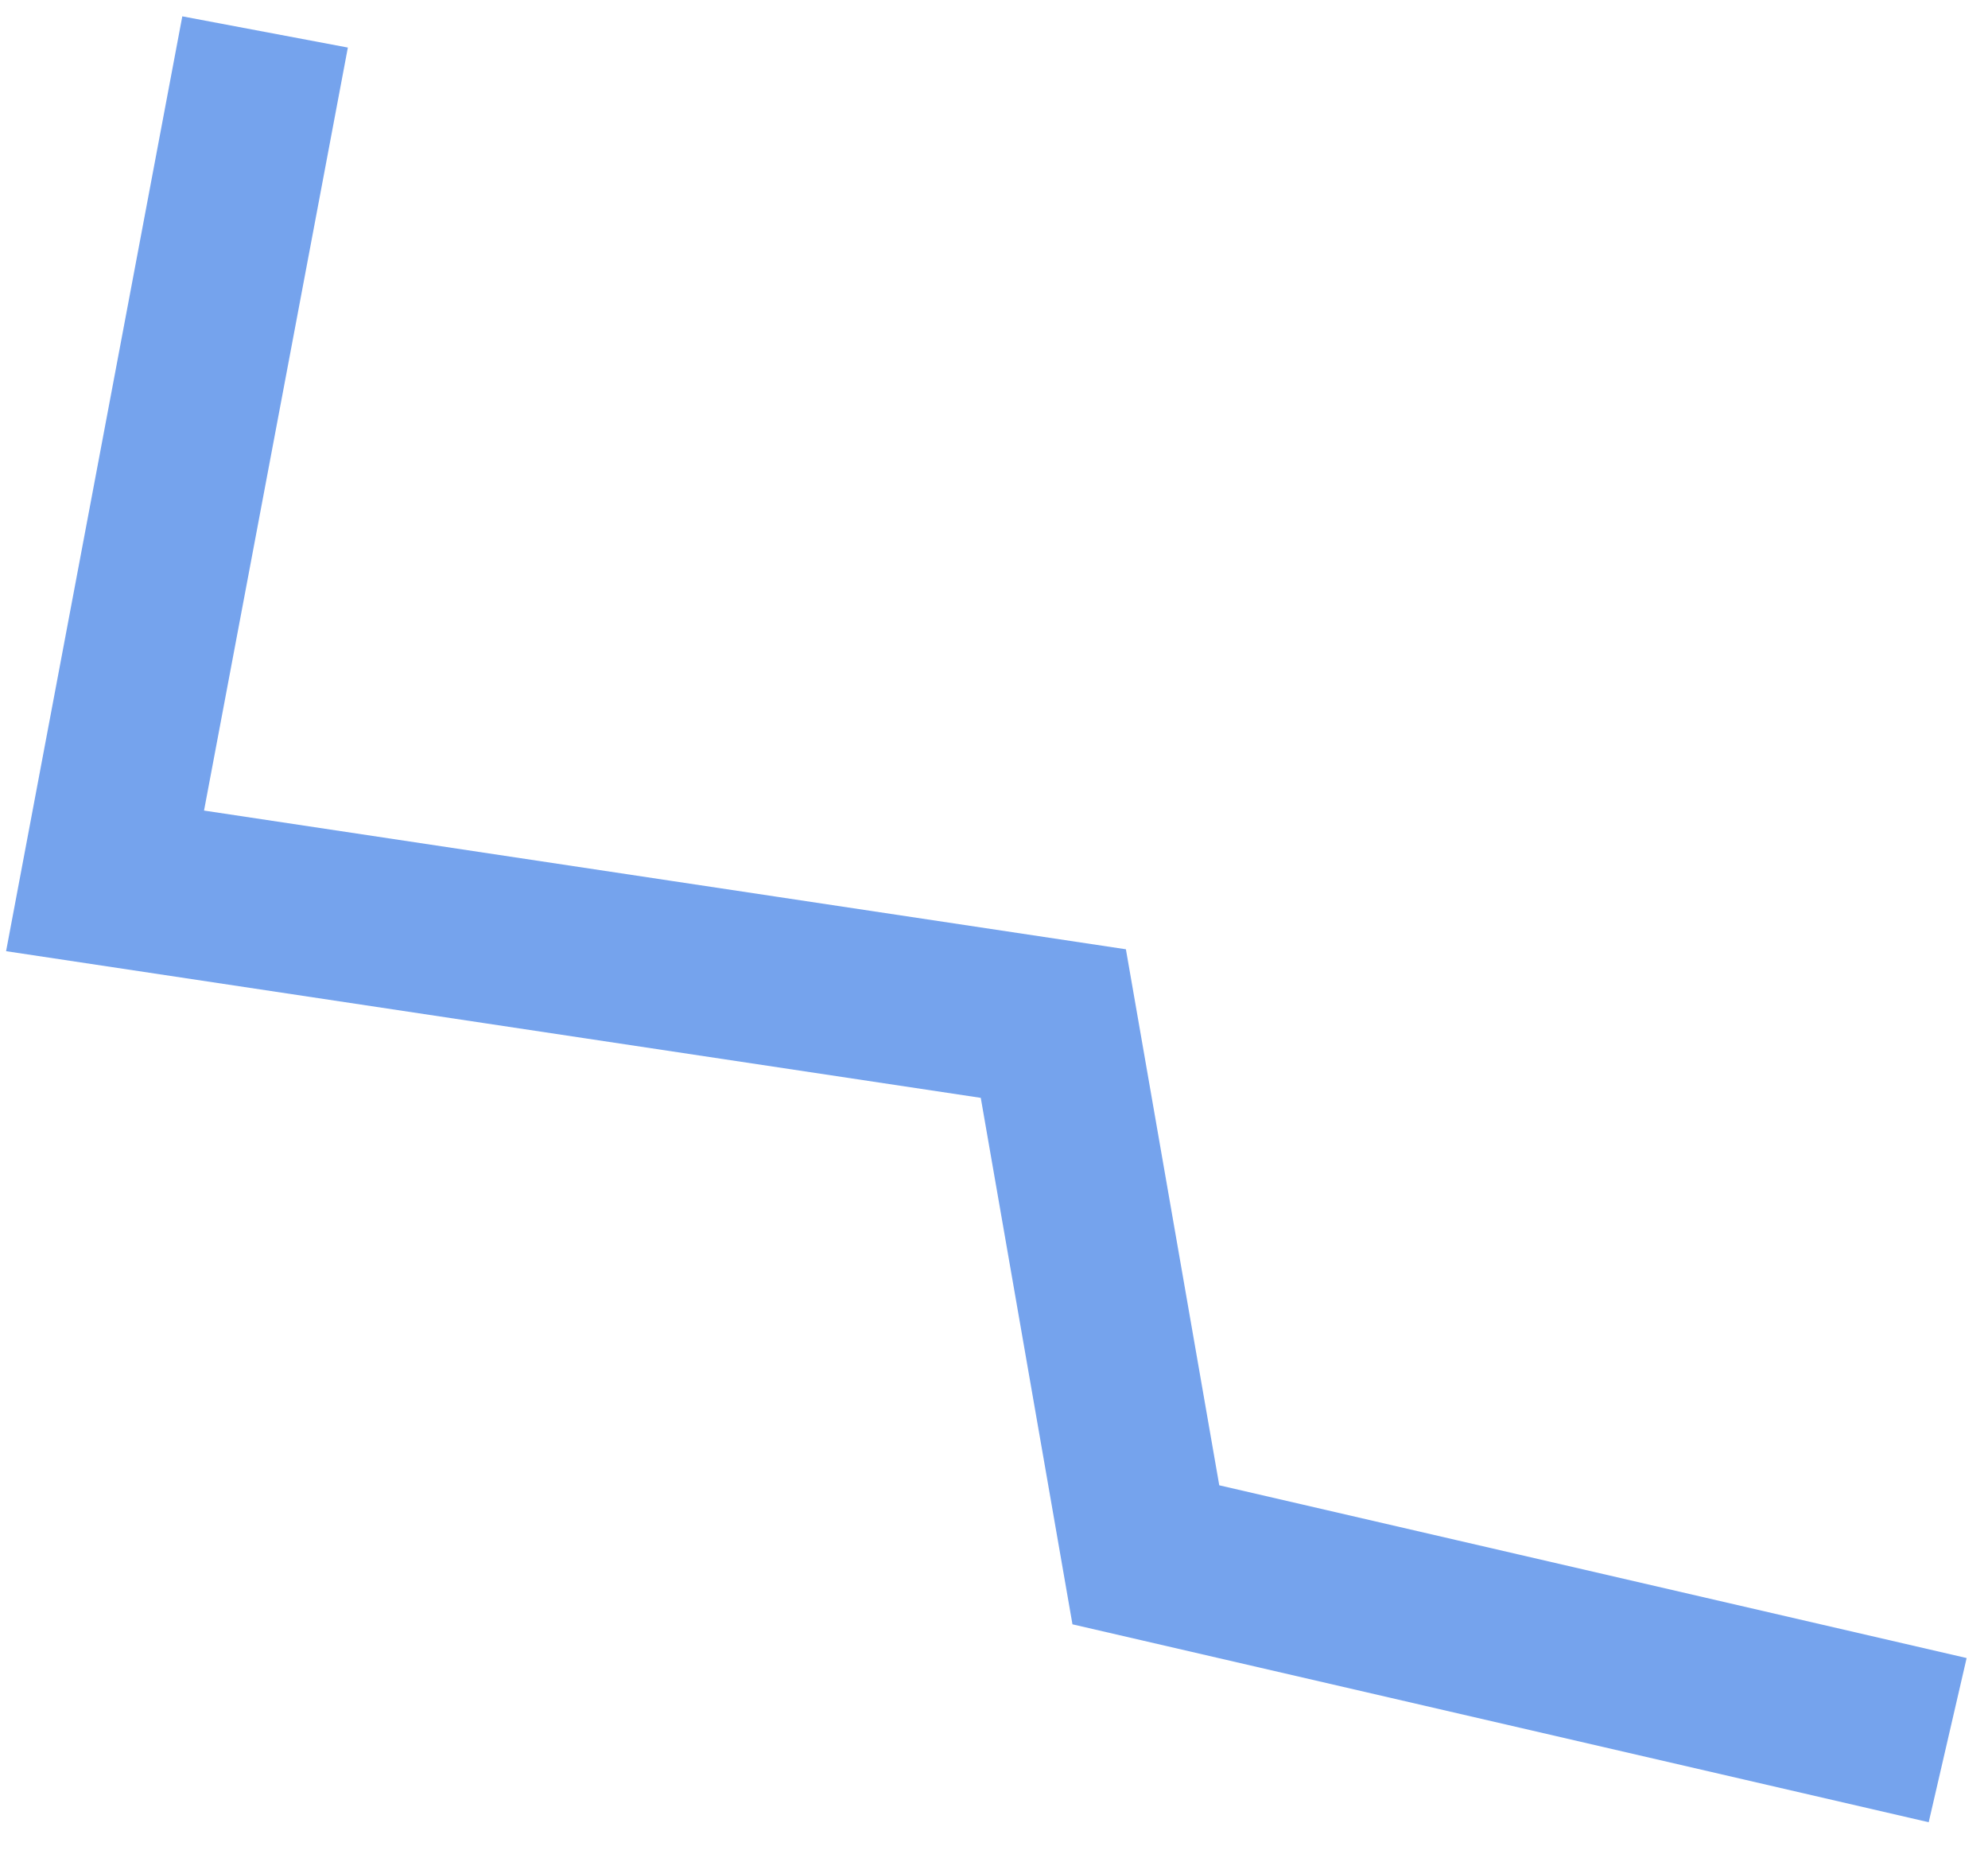
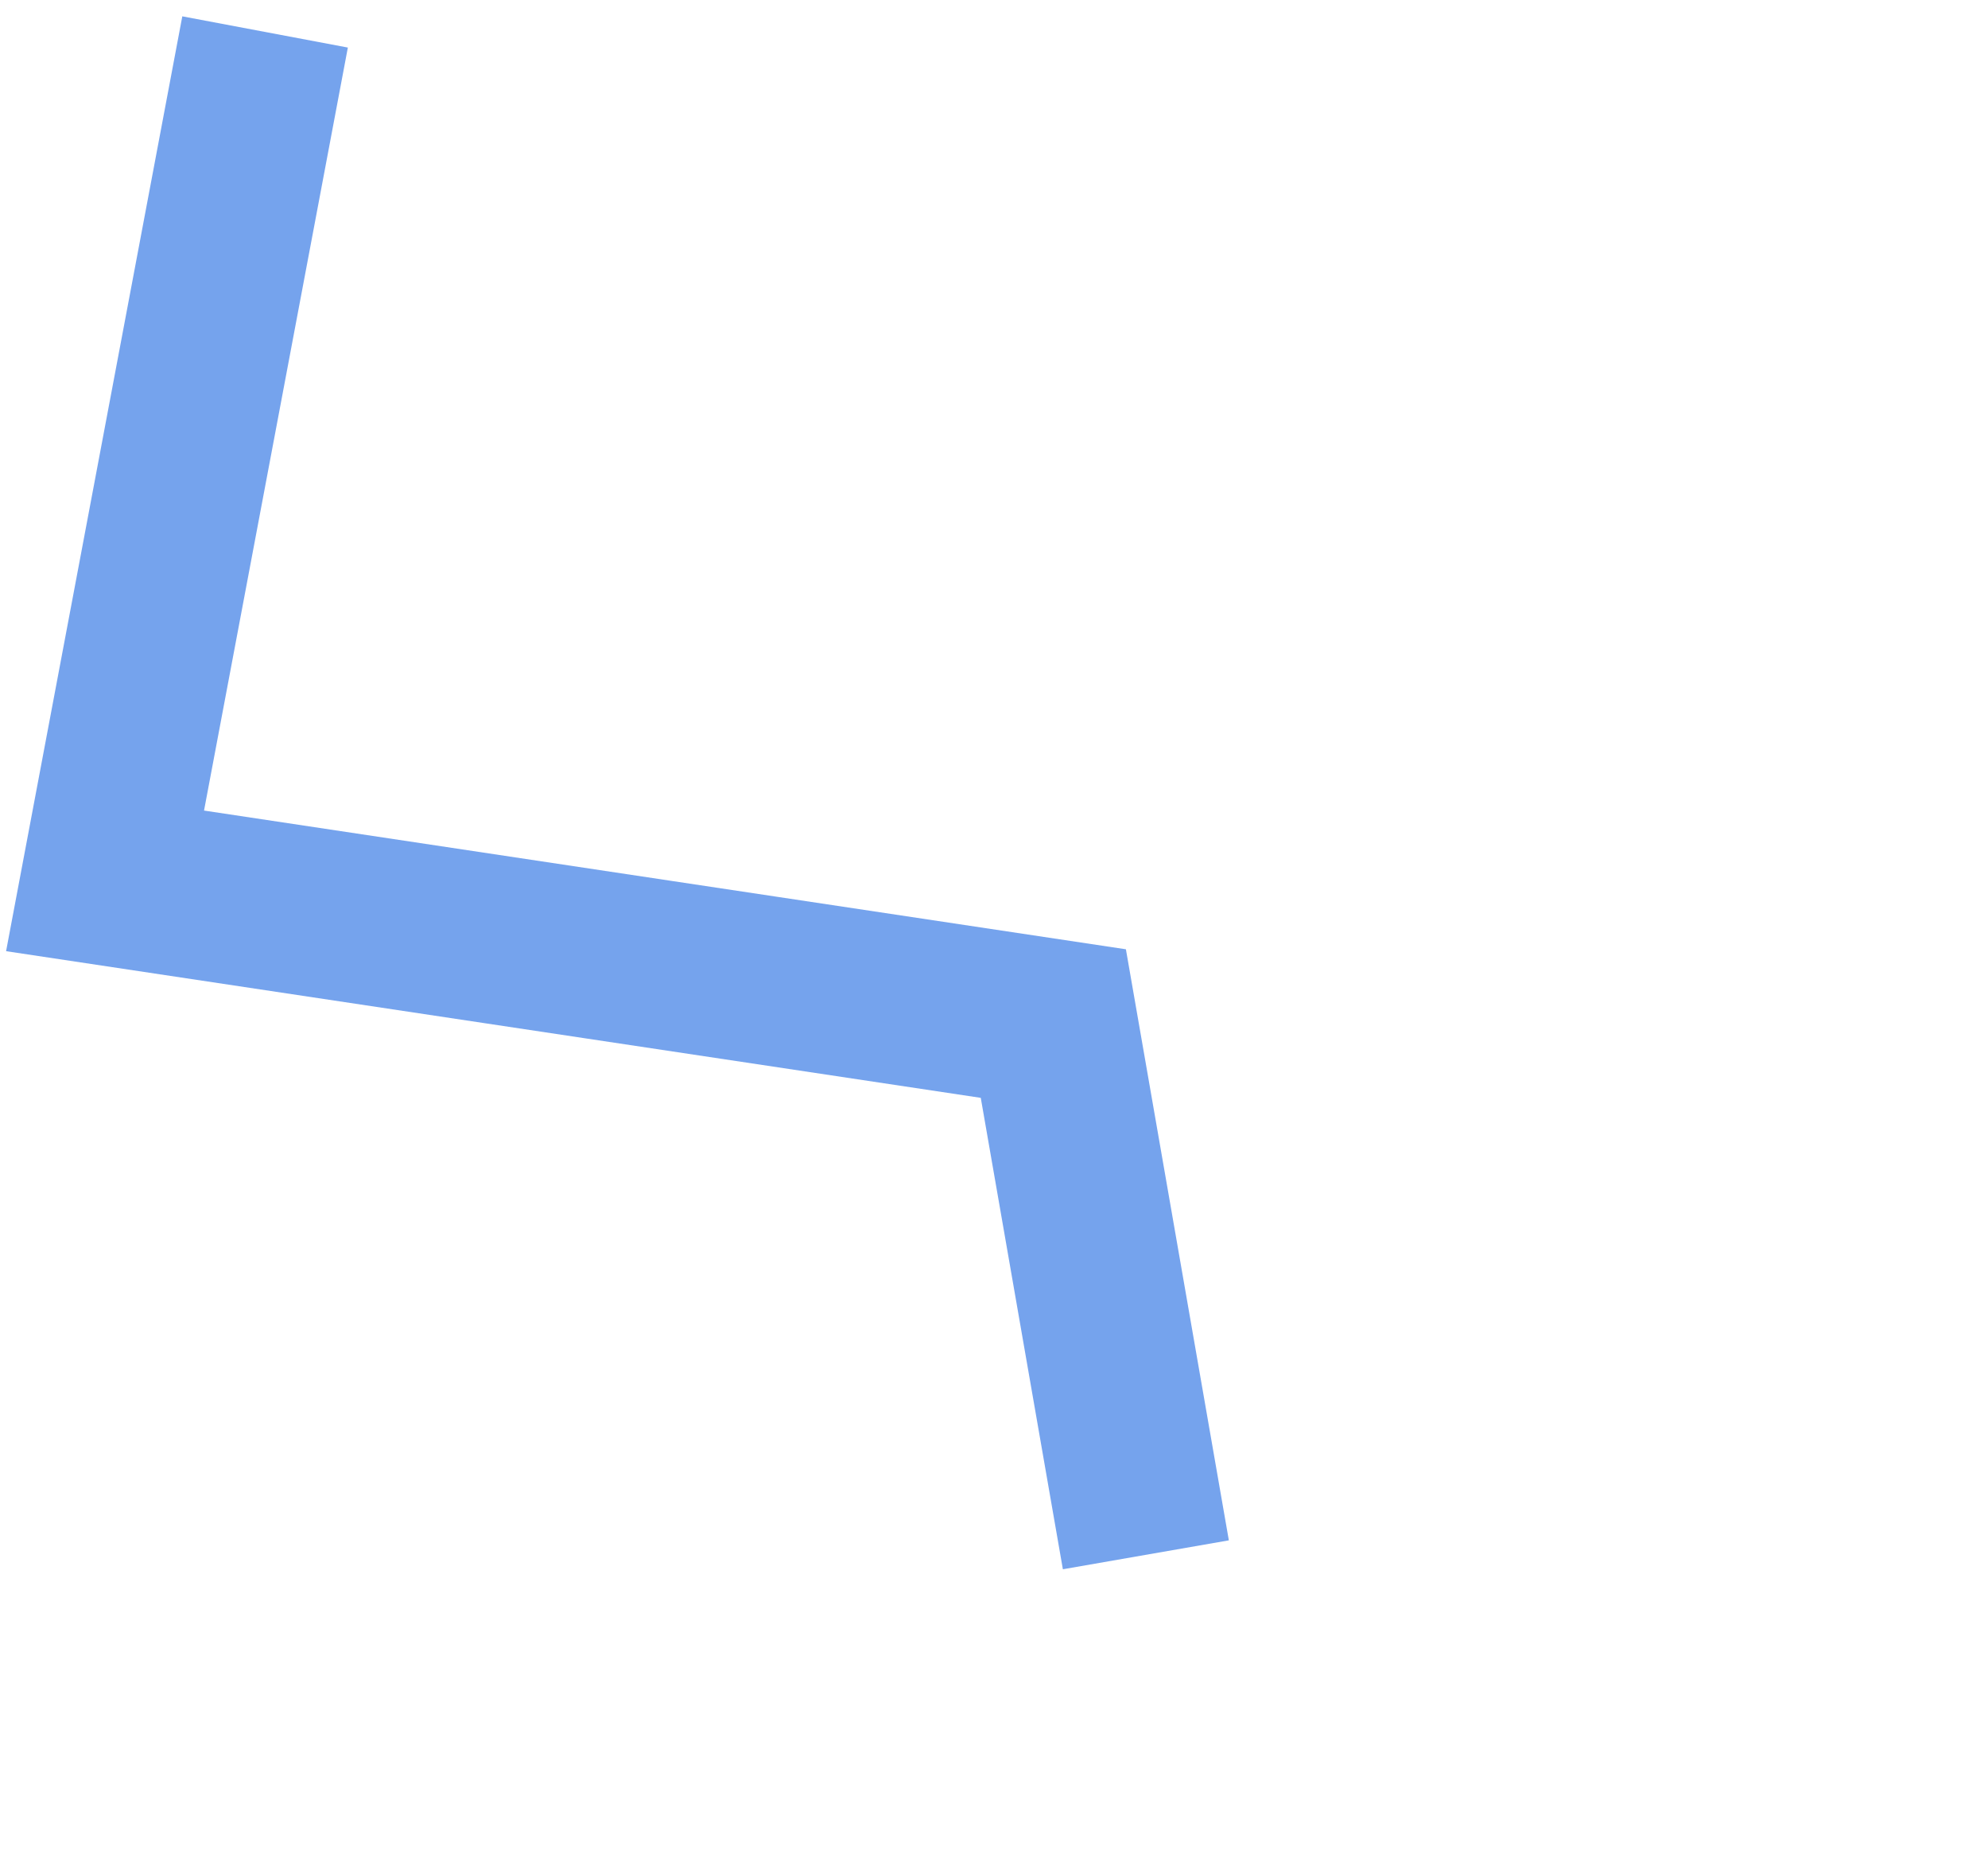
<svg xmlns="http://www.w3.org/2000/svg" width="59" height="55" viewBox="0 0 59 55" fill="none">
-   <path d="M7.867 0.948L3.118 26.137L31.261 30.371L34.007 46.134L57.803 51.633" stroke="#75A3ED" stroke-width="5" />
+   <path d="M7.867 0.948L3.118 26.137L31.261 30.371L34.007 46.134" stroke="#75A3ED" stroke-width="5" />
</svg>